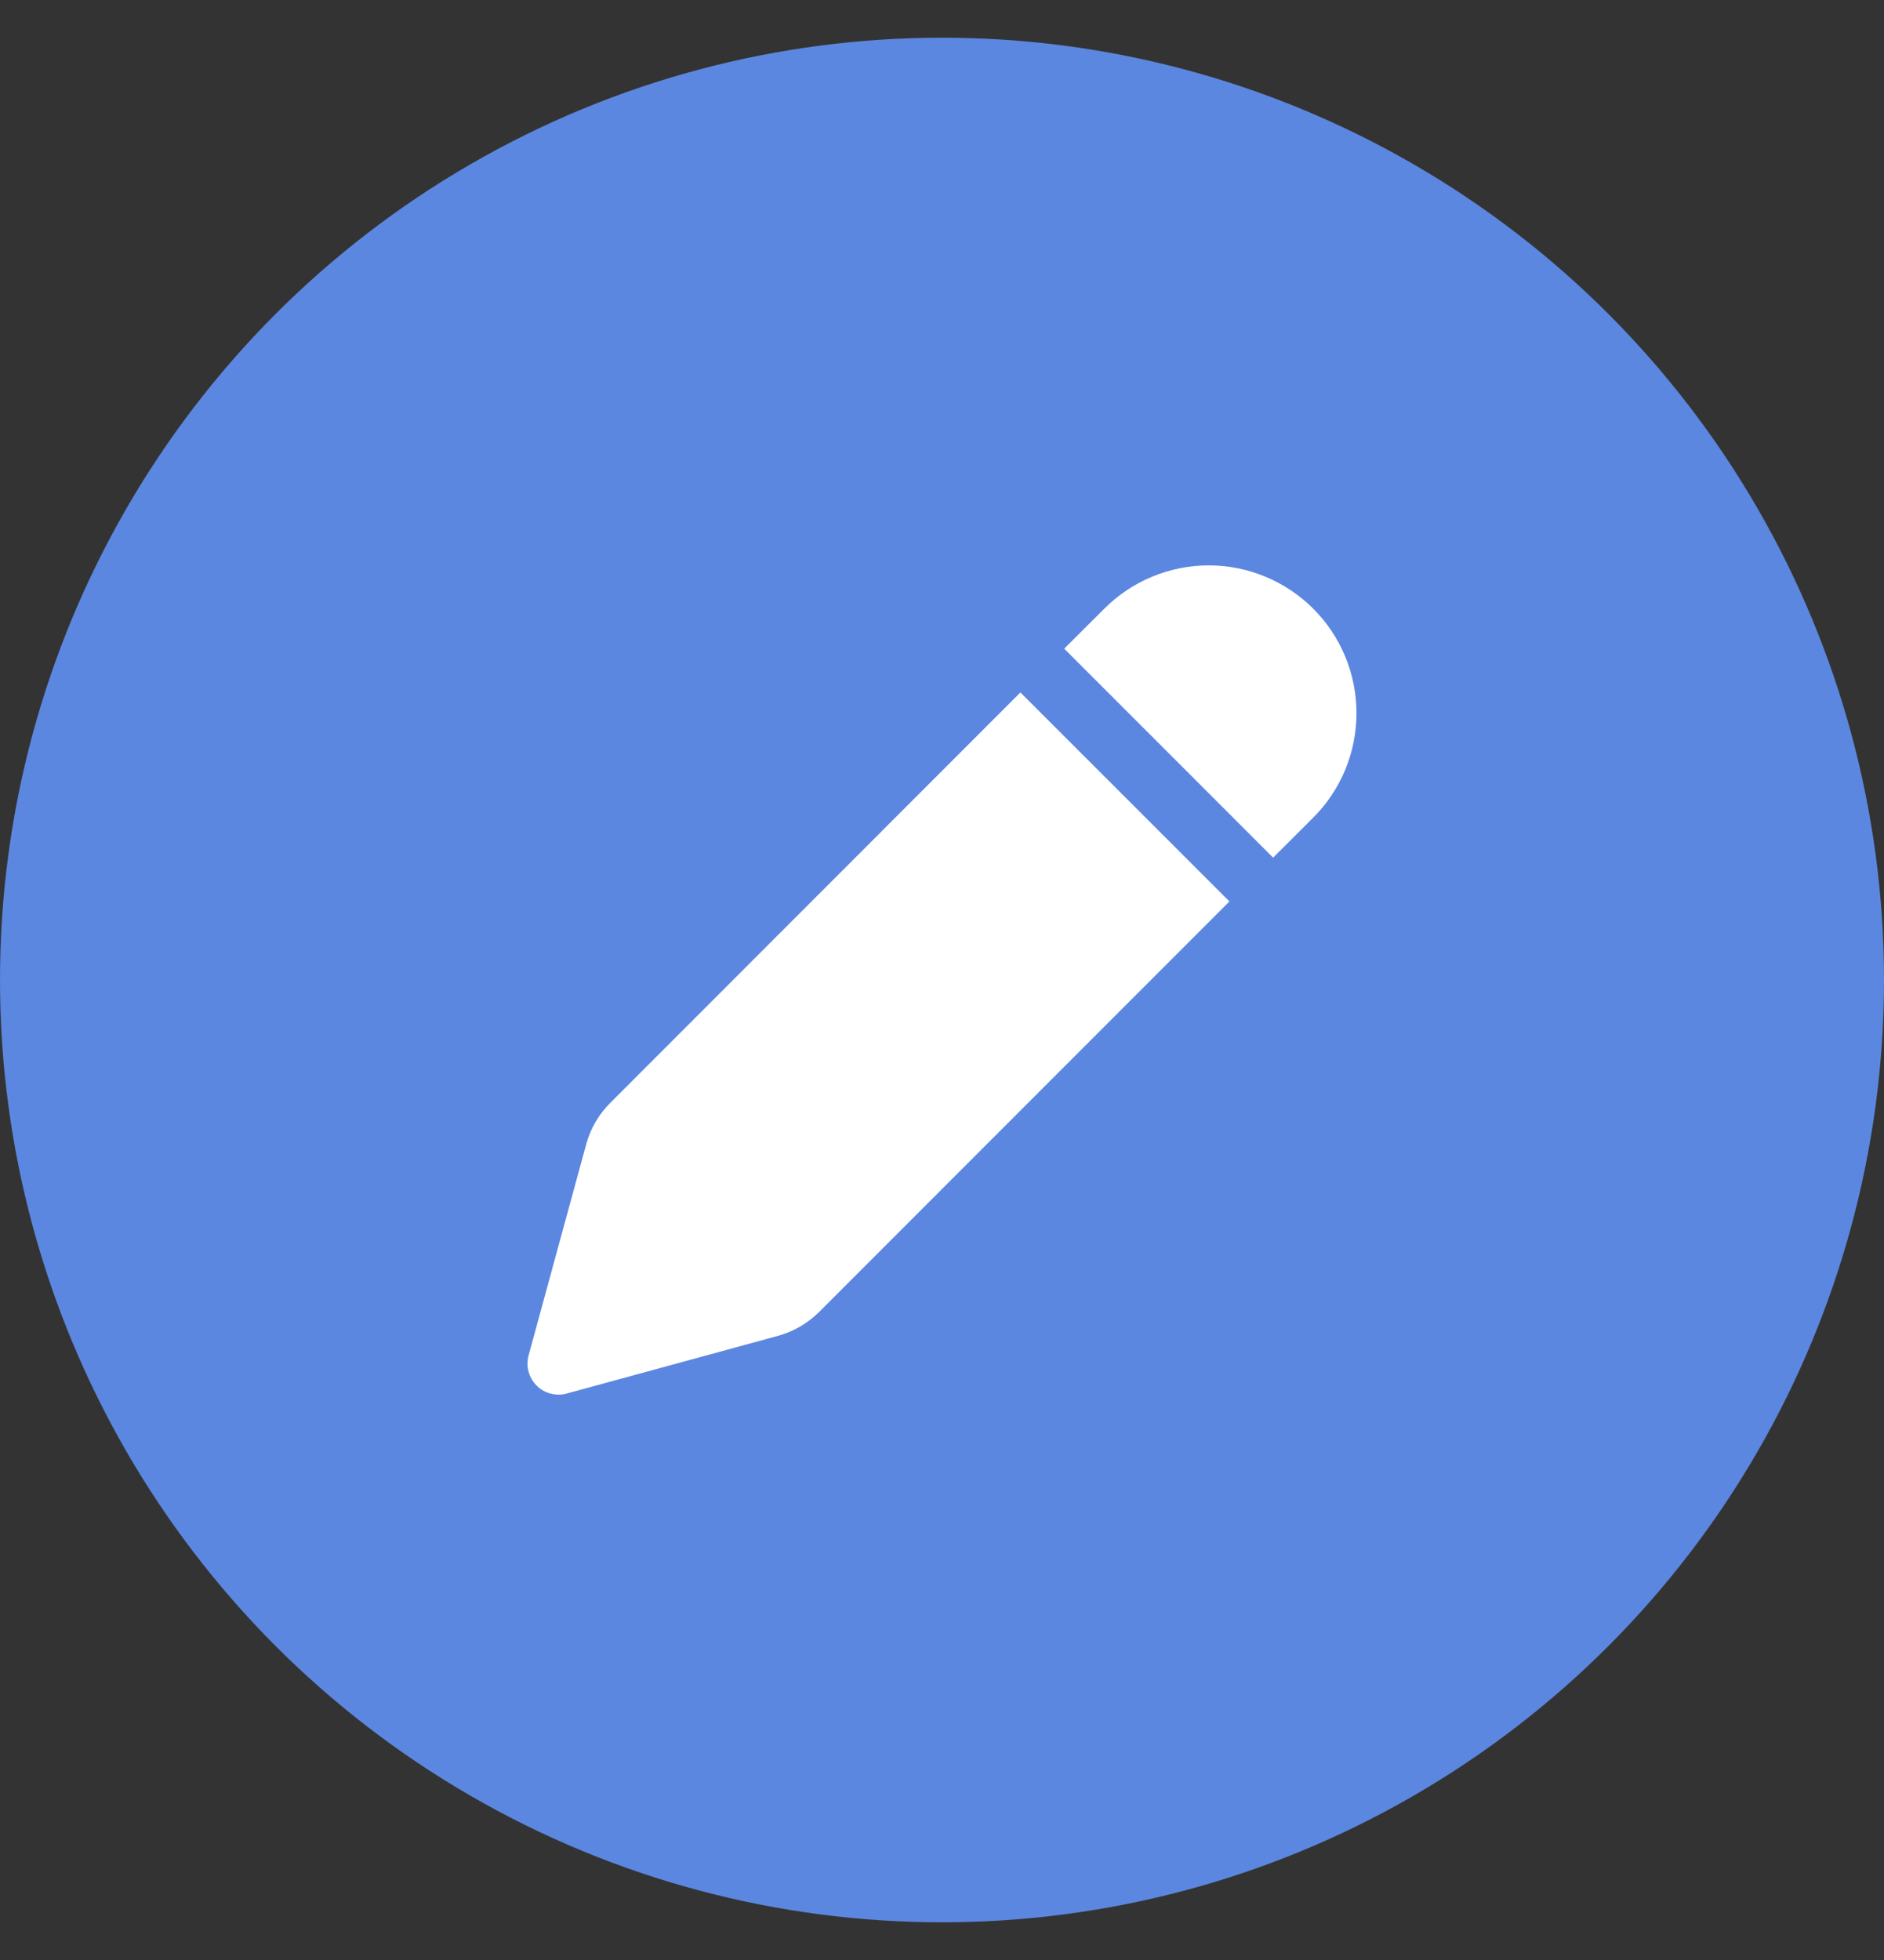
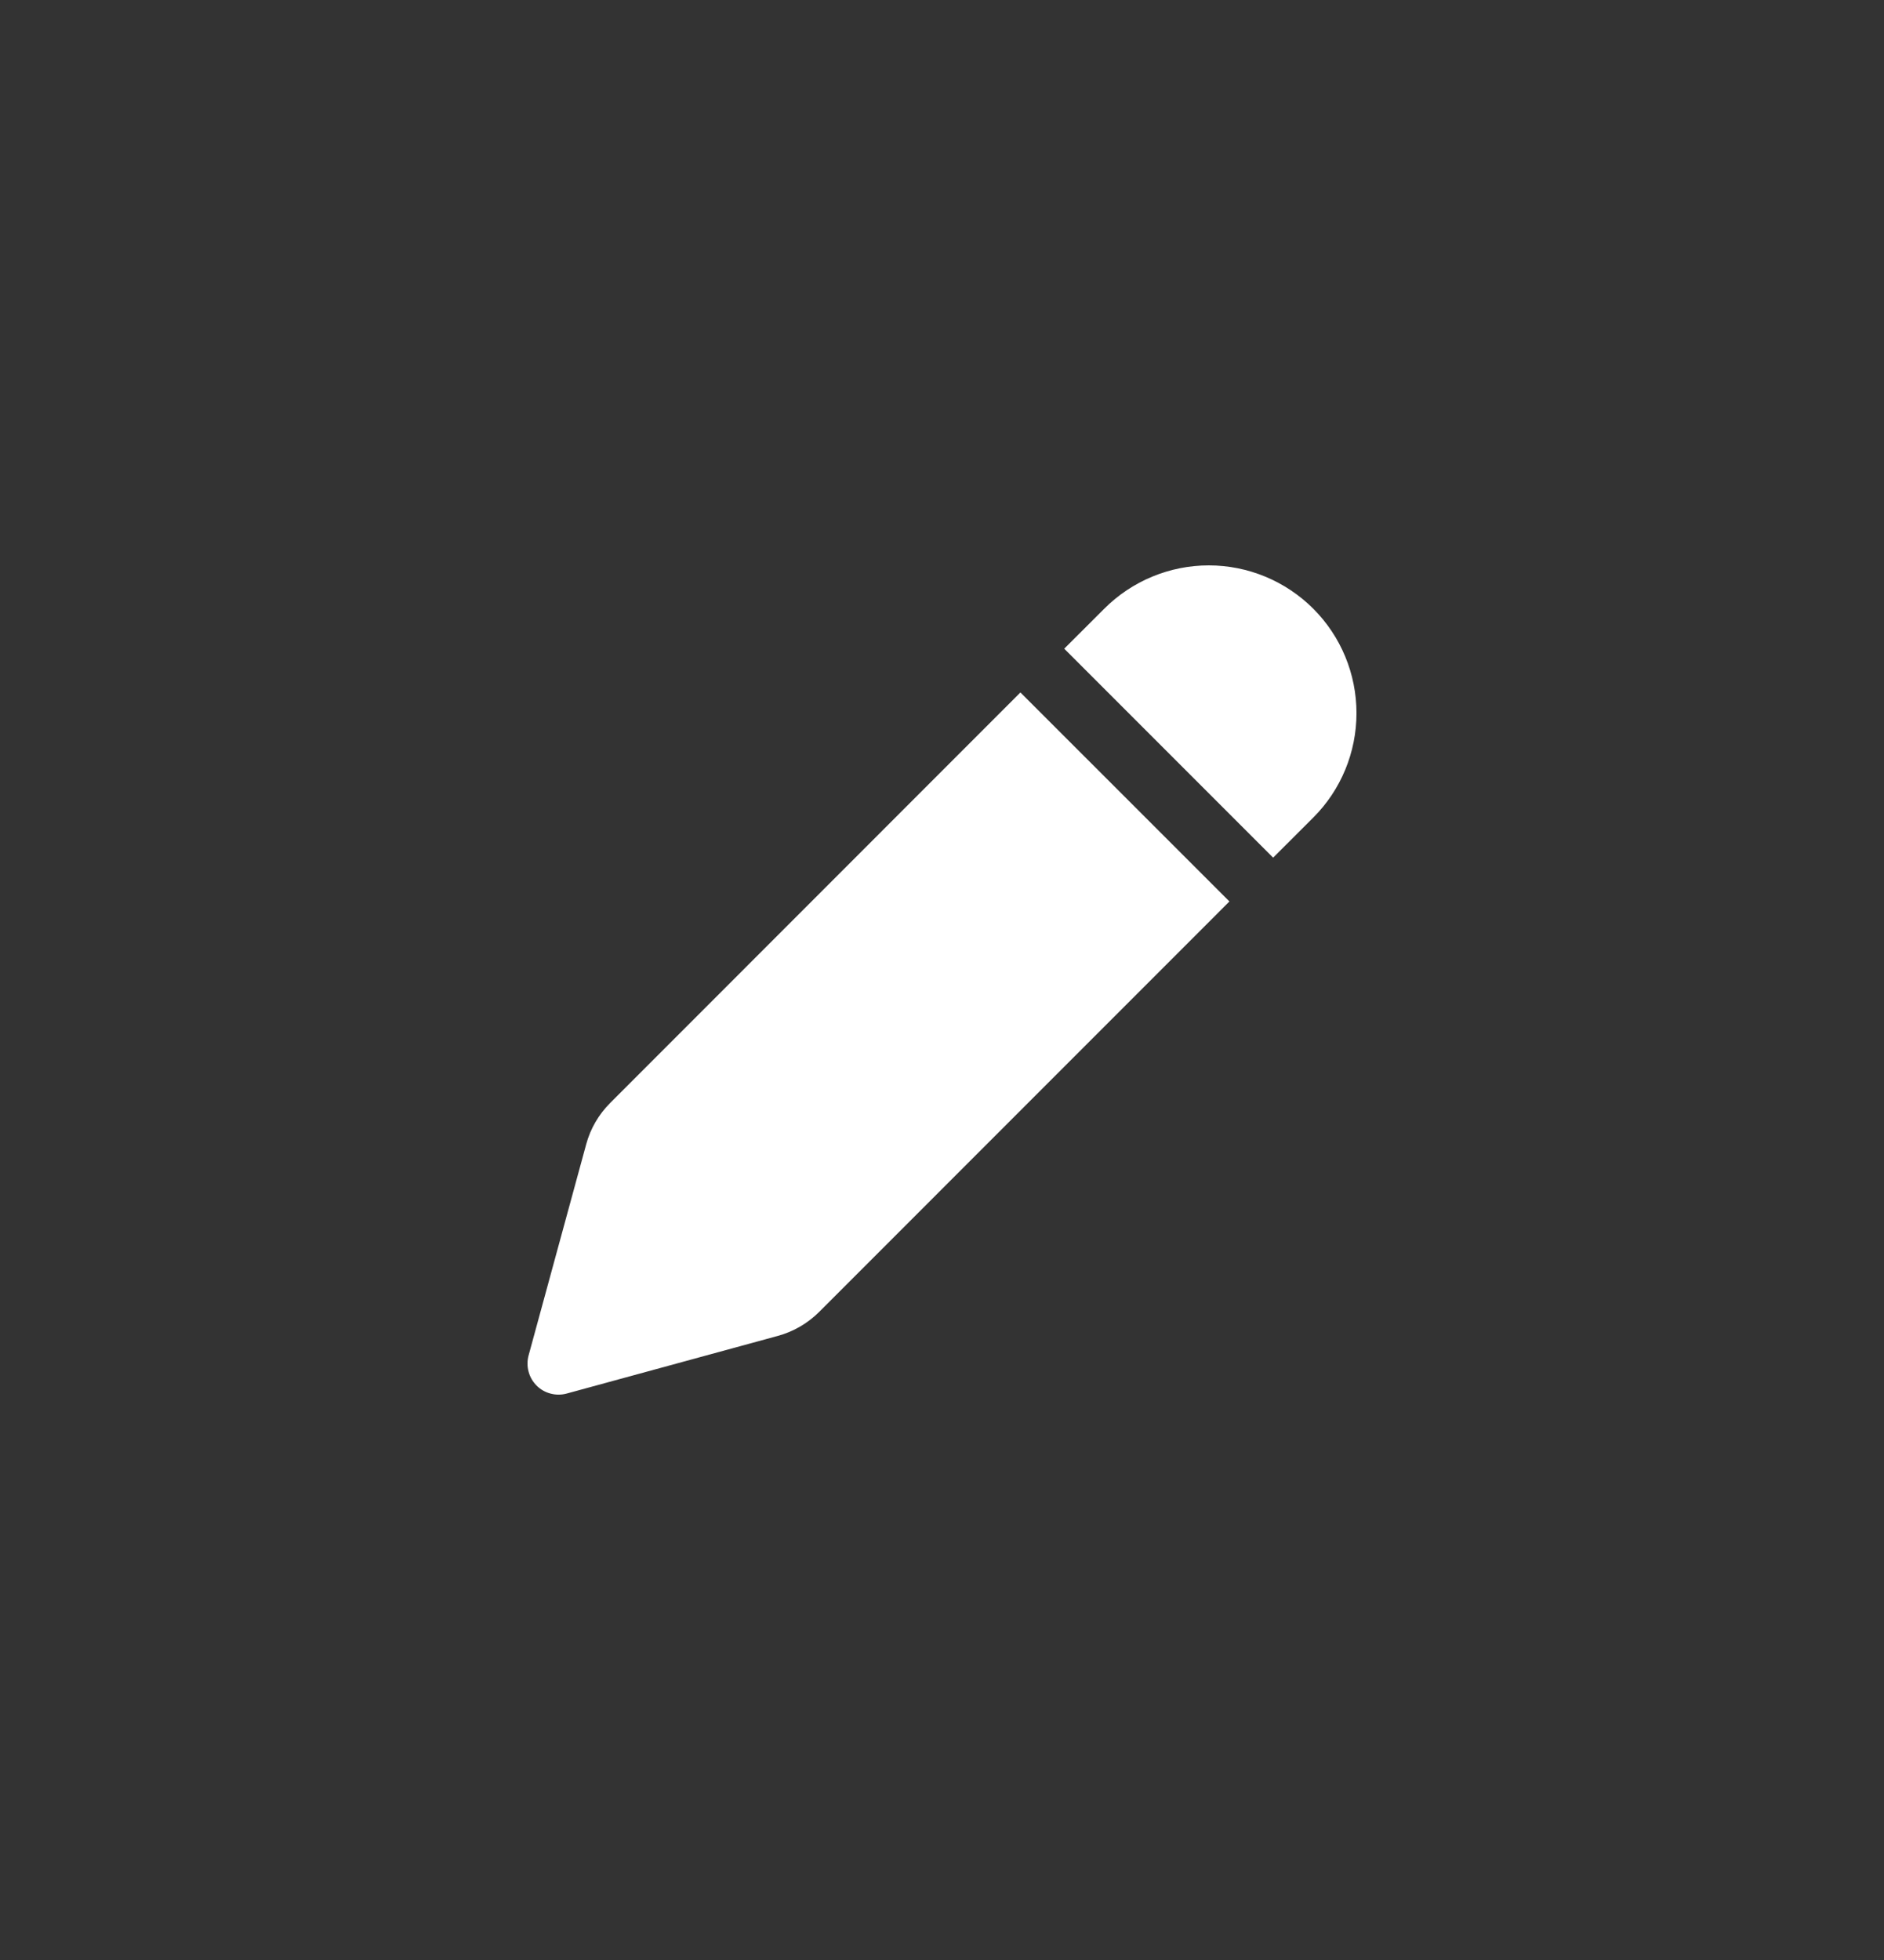
<svg xmlns="http://www.w3.org/2000/svg" width="25" height="26" viewBox="0 0 25 26" fill="none">
  <rect x="0" y="0" width="25" height="26" fill="#333333" stroke="none" />
-   <circle cx="12.5" cy="13" r="12.5" fill="#5B87E0" />
  <path d="M13.541 9.186L16.314 11.958L10.869 17.404C10.717 17.555 10.528 17.665 10.322 17.721L7.519 18.486C7.449 18.505 7.375 18.505 7.305 18.486C7.235 18.468 7.171 18.431 7.12 18.38C7.069 18.328 7.032 18.265 7.014 18.195C6.995 18.125 6.995 18.051 7.014 17.981L7.779 15.178C7.835 14.971 7.945 14.783 8.097 14.631L13.54 9.186H13.541ZM17.426 8.074C17.794 8.442 18 8.94 18 9.46C18 9.98 17.794 10.479 17.426 10.846L16.894 11.377L14.122 8.605L14.654 8.074C15.021 7.707 15.52 7.5 16.04 7.5C16.56 7.5 17.058 7.707 17.426 8.074Z" fill="white" />
</svg>